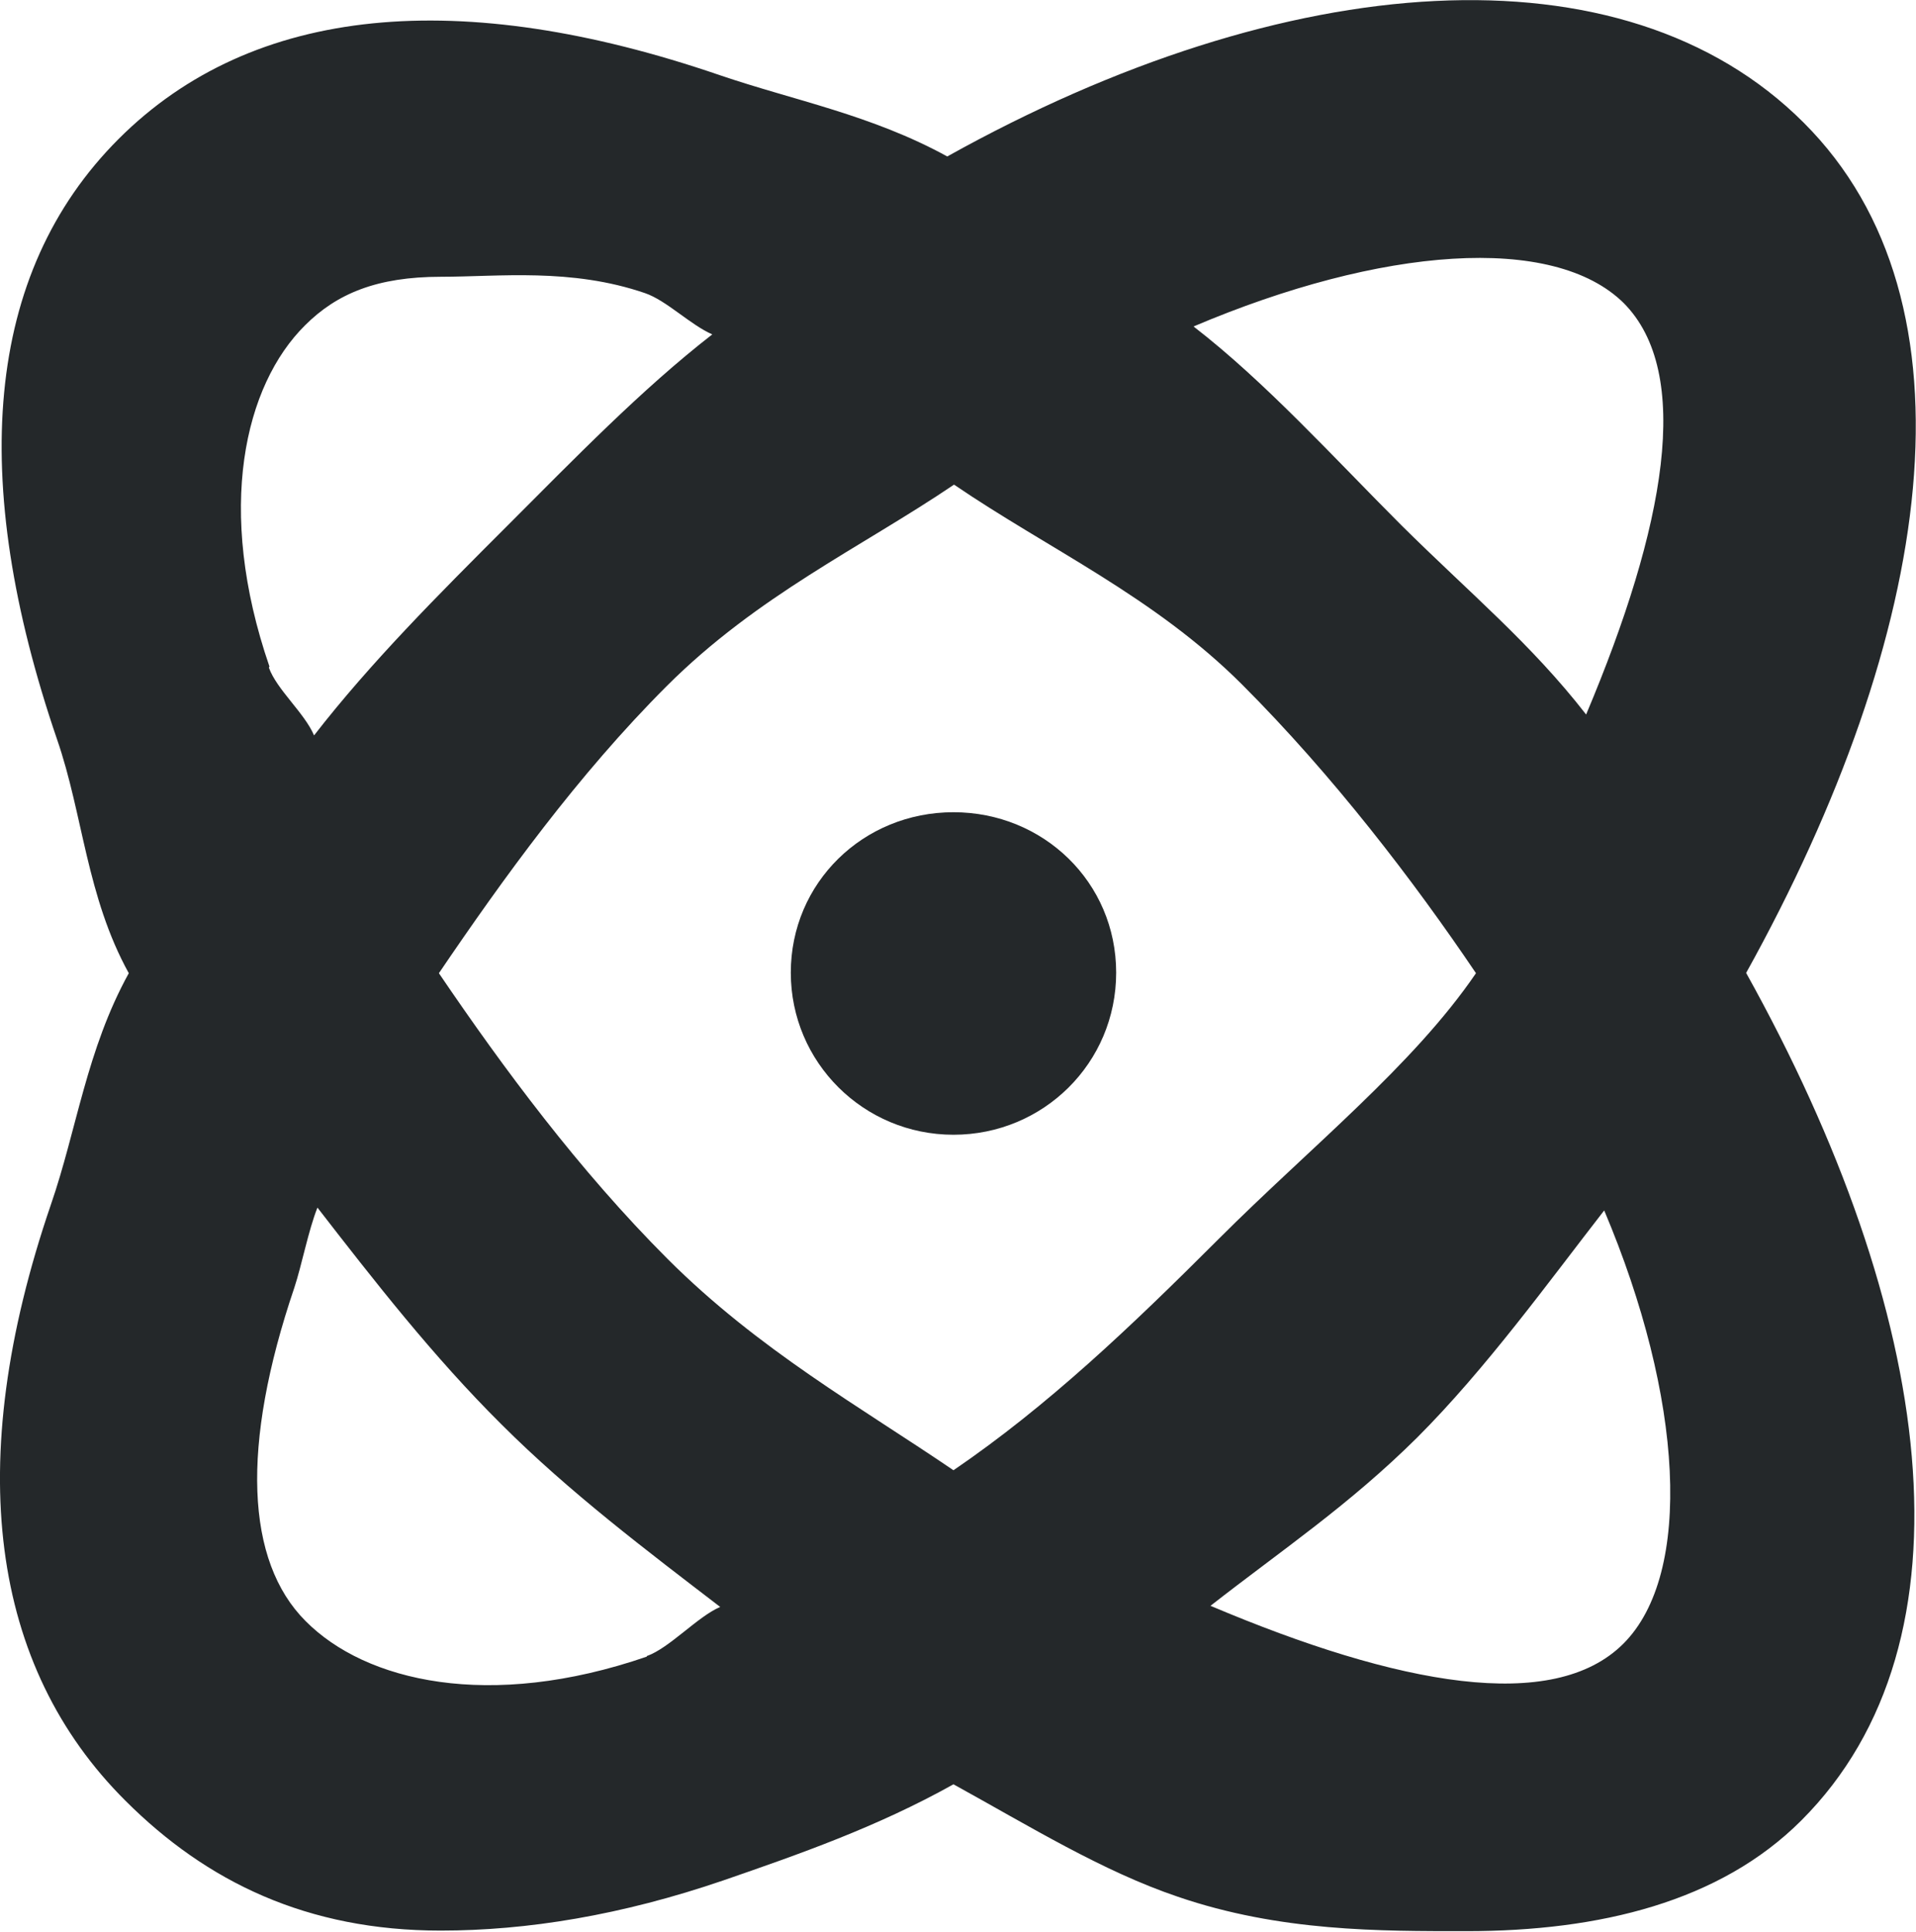
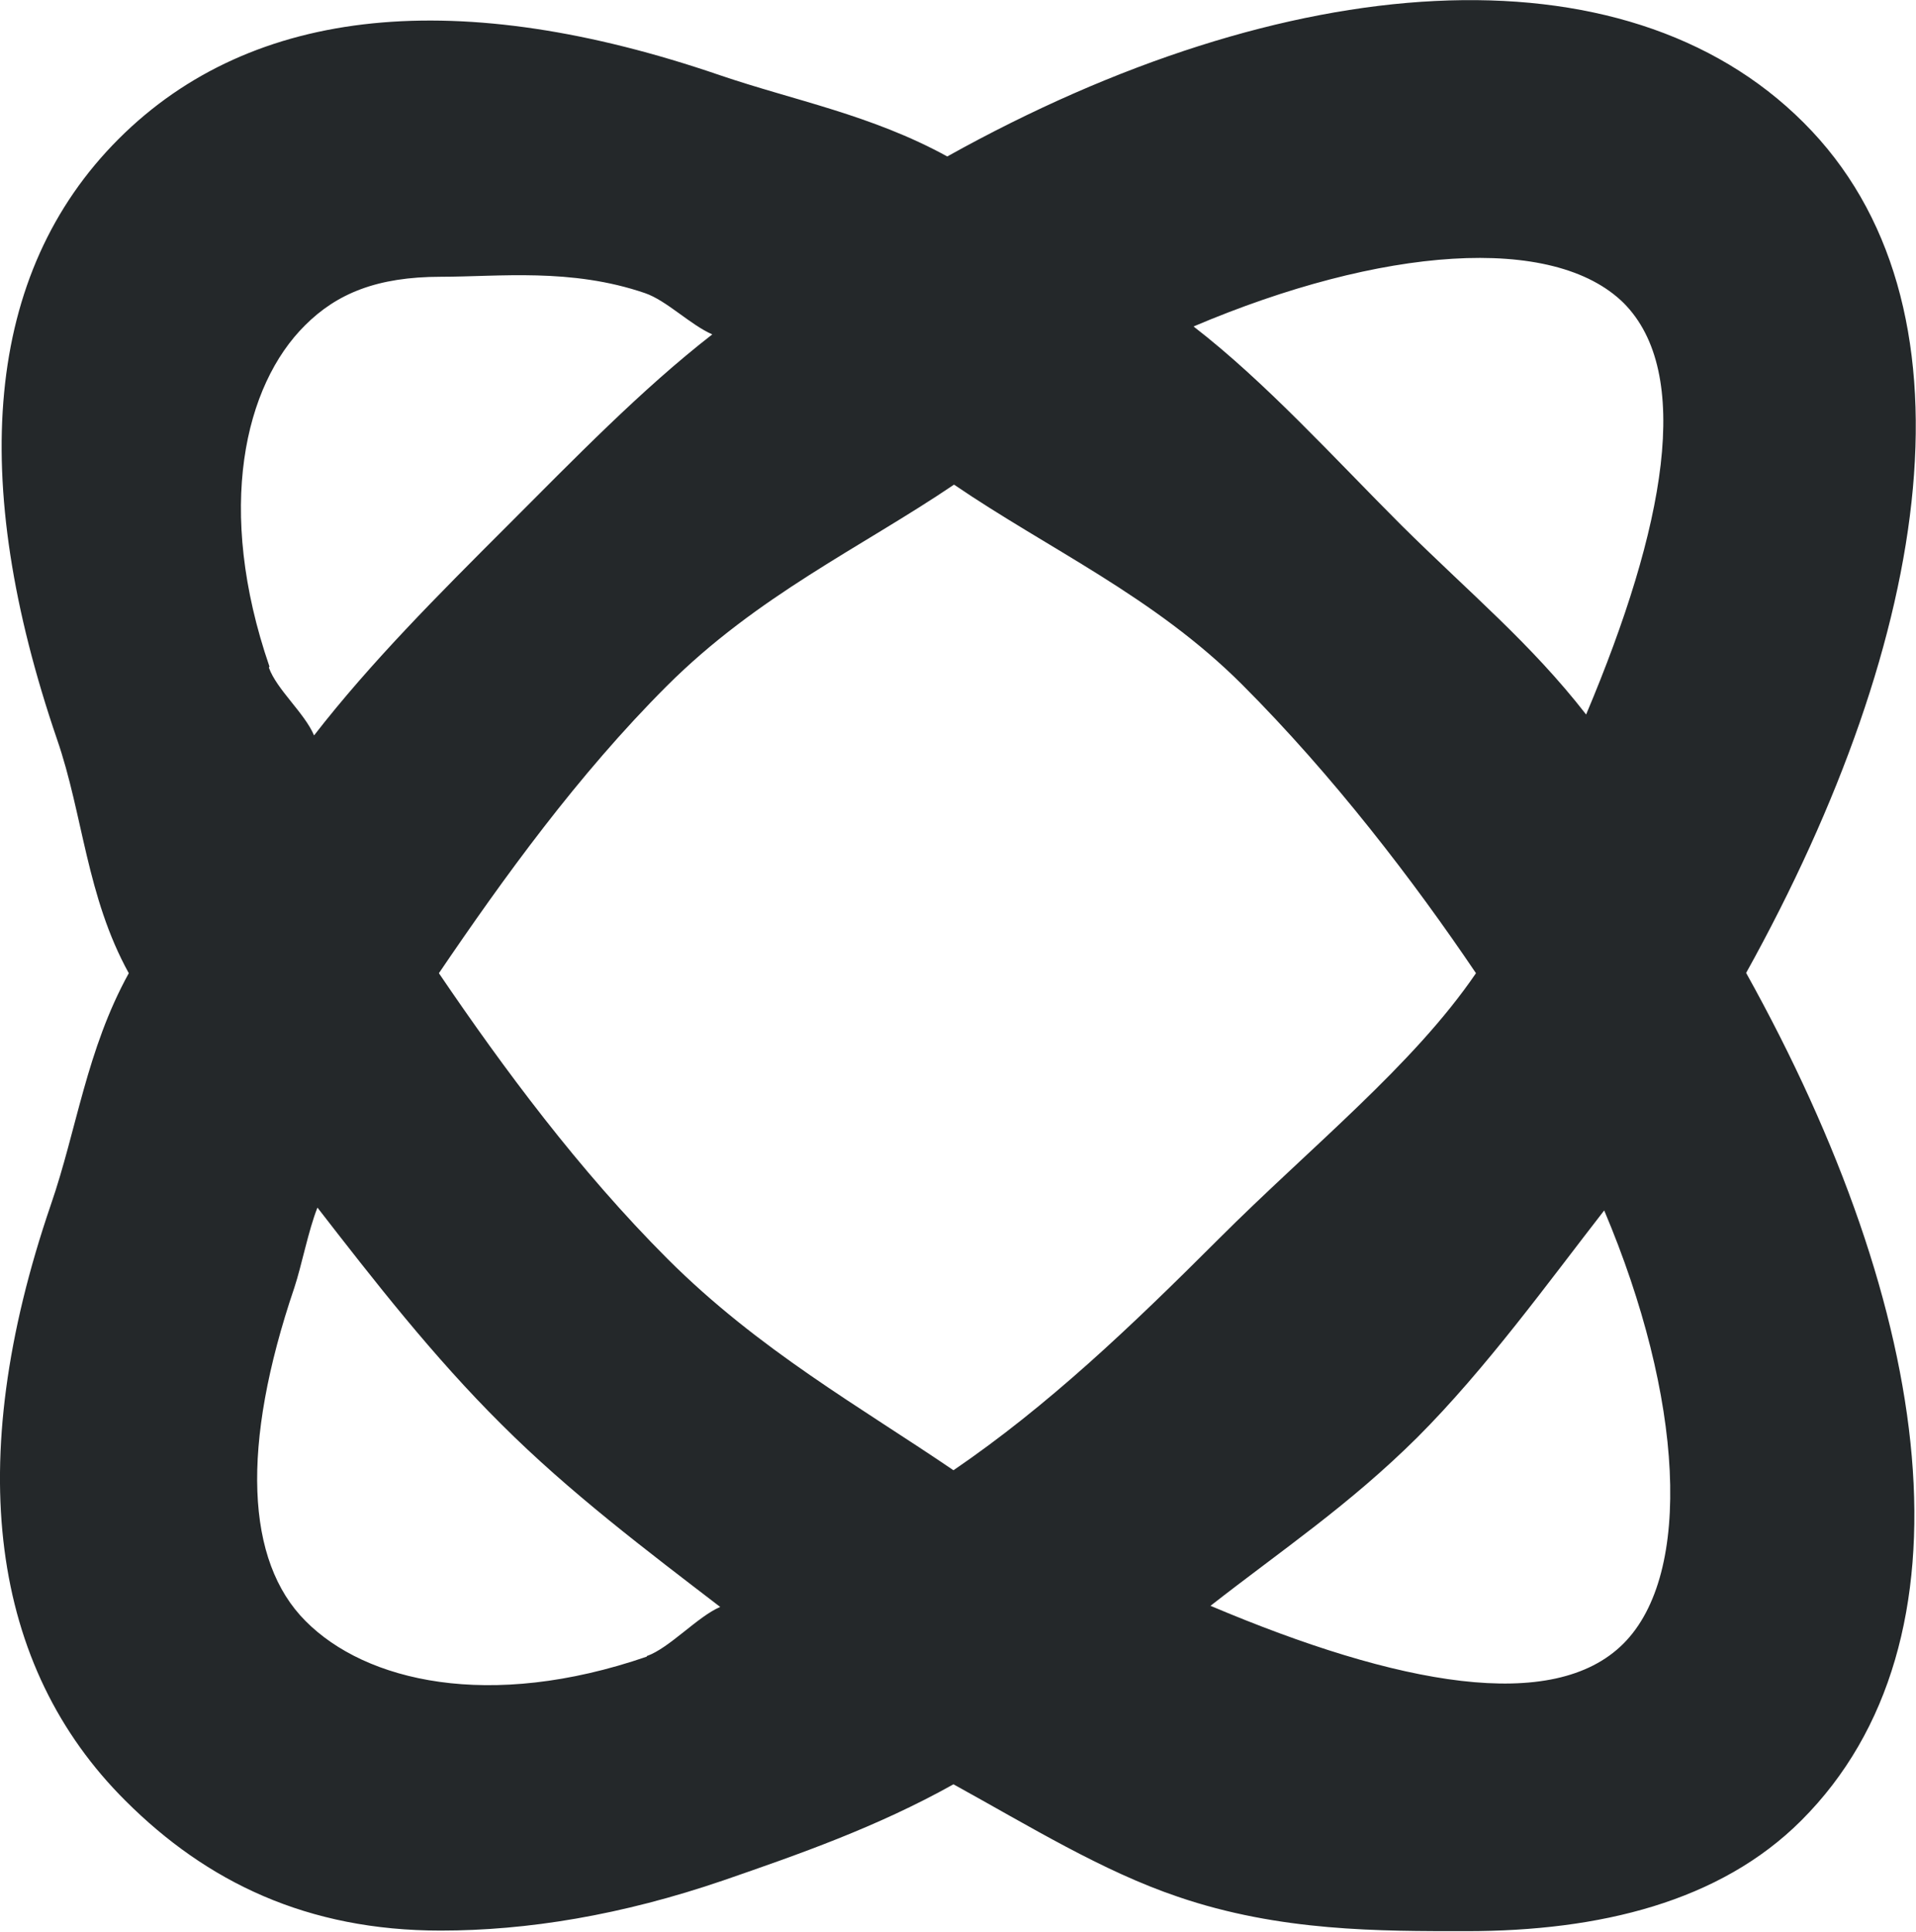
<svg xmlns="http://www.w3.org/2000/svg" id="Layer_1" data-name="Layer 1" viewBox="0 0 33.92 34.2">
  <defs>
    <style>
      .cls-1 {
        fill: #24282a;
      }
    </style>
  </defs>
  <path class="cls-1" d="M30.91,17.23c3.33-6,4.21-11.88,1.02-15.06-3.19-3.19-9.15-2.75-15.16.6-1.35-.74-2.71-.99-4.03-1.44C8.16-.24,4.48.08,2.1,2.46S-.56,8.5,1.01,13.09c.46,1.33.52,2.78,1.27,4.14-.75,1.36-.92,2.77-1.38,4.1-1.57,4.59-1.06,8.18,1.32,10.55,1.44,1.44,3.22,2.3,5.58,2.3,1.53,0,3.2-.27,5.01-.89,1.33-.46,2.71-.94,4.07-1.7,1.36.75,2.64,1.54,3.97,1.99,1.81.62,3.58.61,5.11.61,2.36,0,4.49-.52,5.93-1.96,3.18-3.18,2.36-9.01-.98-15.01ZM28.74,5.36c1.24,1.24.74,3.97-.66,7.29-.98-1.26-2.05-2.14-3.27-3.35,0,0,0,0,0,0-1.2-1.2-2.4-2.53-3.68-3.52,3.32-1.41,6.37-1.65,7.62-.41ZM26.13,17.23c-1.11,1.63-2.94,3.09-4.55,4.7-1.57,1.57-3.03,2.96-4.7,4.1-1.63-1.11-3.45-2.13-5.06-3.74-1.57-1.57-2.91-3.38-4.05-5.06,1.14-1.68,2.46-3.51,4.03-5.08,1.61-1.61,3.45-2.46,5.09-3.57,1.67,1.14,3.54,1.98,5.1,3.54,0,0,0,0,0,0,1.61,1.61,3.04,3.48,4.14,5.11ZM4.77,11.8c-.96-2.79-.44-4.98.63-6.04.56-.56,1.27-.86,2.41-.86,1.02,0,2.3-.16,3.61.29.38.13.8.56,1.19.73-1.26.98-2.43,2.19-3.65,3.41,0,0,0,0,0,0-1.2,1.2-2.4,2.4-3.4,3.69-.17-.4-.66-.81-.8-1.2ZM11.45,29.33c-2.79.96-4.98.44-6.04-.63-1.06-1.06-1.15-3.1-.2-5.9.13-.39.25-1.02.41-1.42,1,1.29,2.05,2.64,3.26,3.84,1.2,1.2,2.58,2.24,3.87,3.23-.4.17-.9.73-1.3.87ZM28.74,29.1c-1.24,1.24-3.98.74-7.31-.67,1.28-1,2.45-1.78,3.66-2.98,1.22-1.22,2.33-2.76,3.31-4.02,1.4,3.31,1.58,6.43.34,7.67Z" />
-   <path class="cls-1" d="M16.88,14.38c-1.6,0-2.88,1.25-2.88,2.84s1.29,2.87,2.88,2.87,2.88-1.27,2.88-2.87-1.29-2.84-2.88-2.84Z" />
</svg>